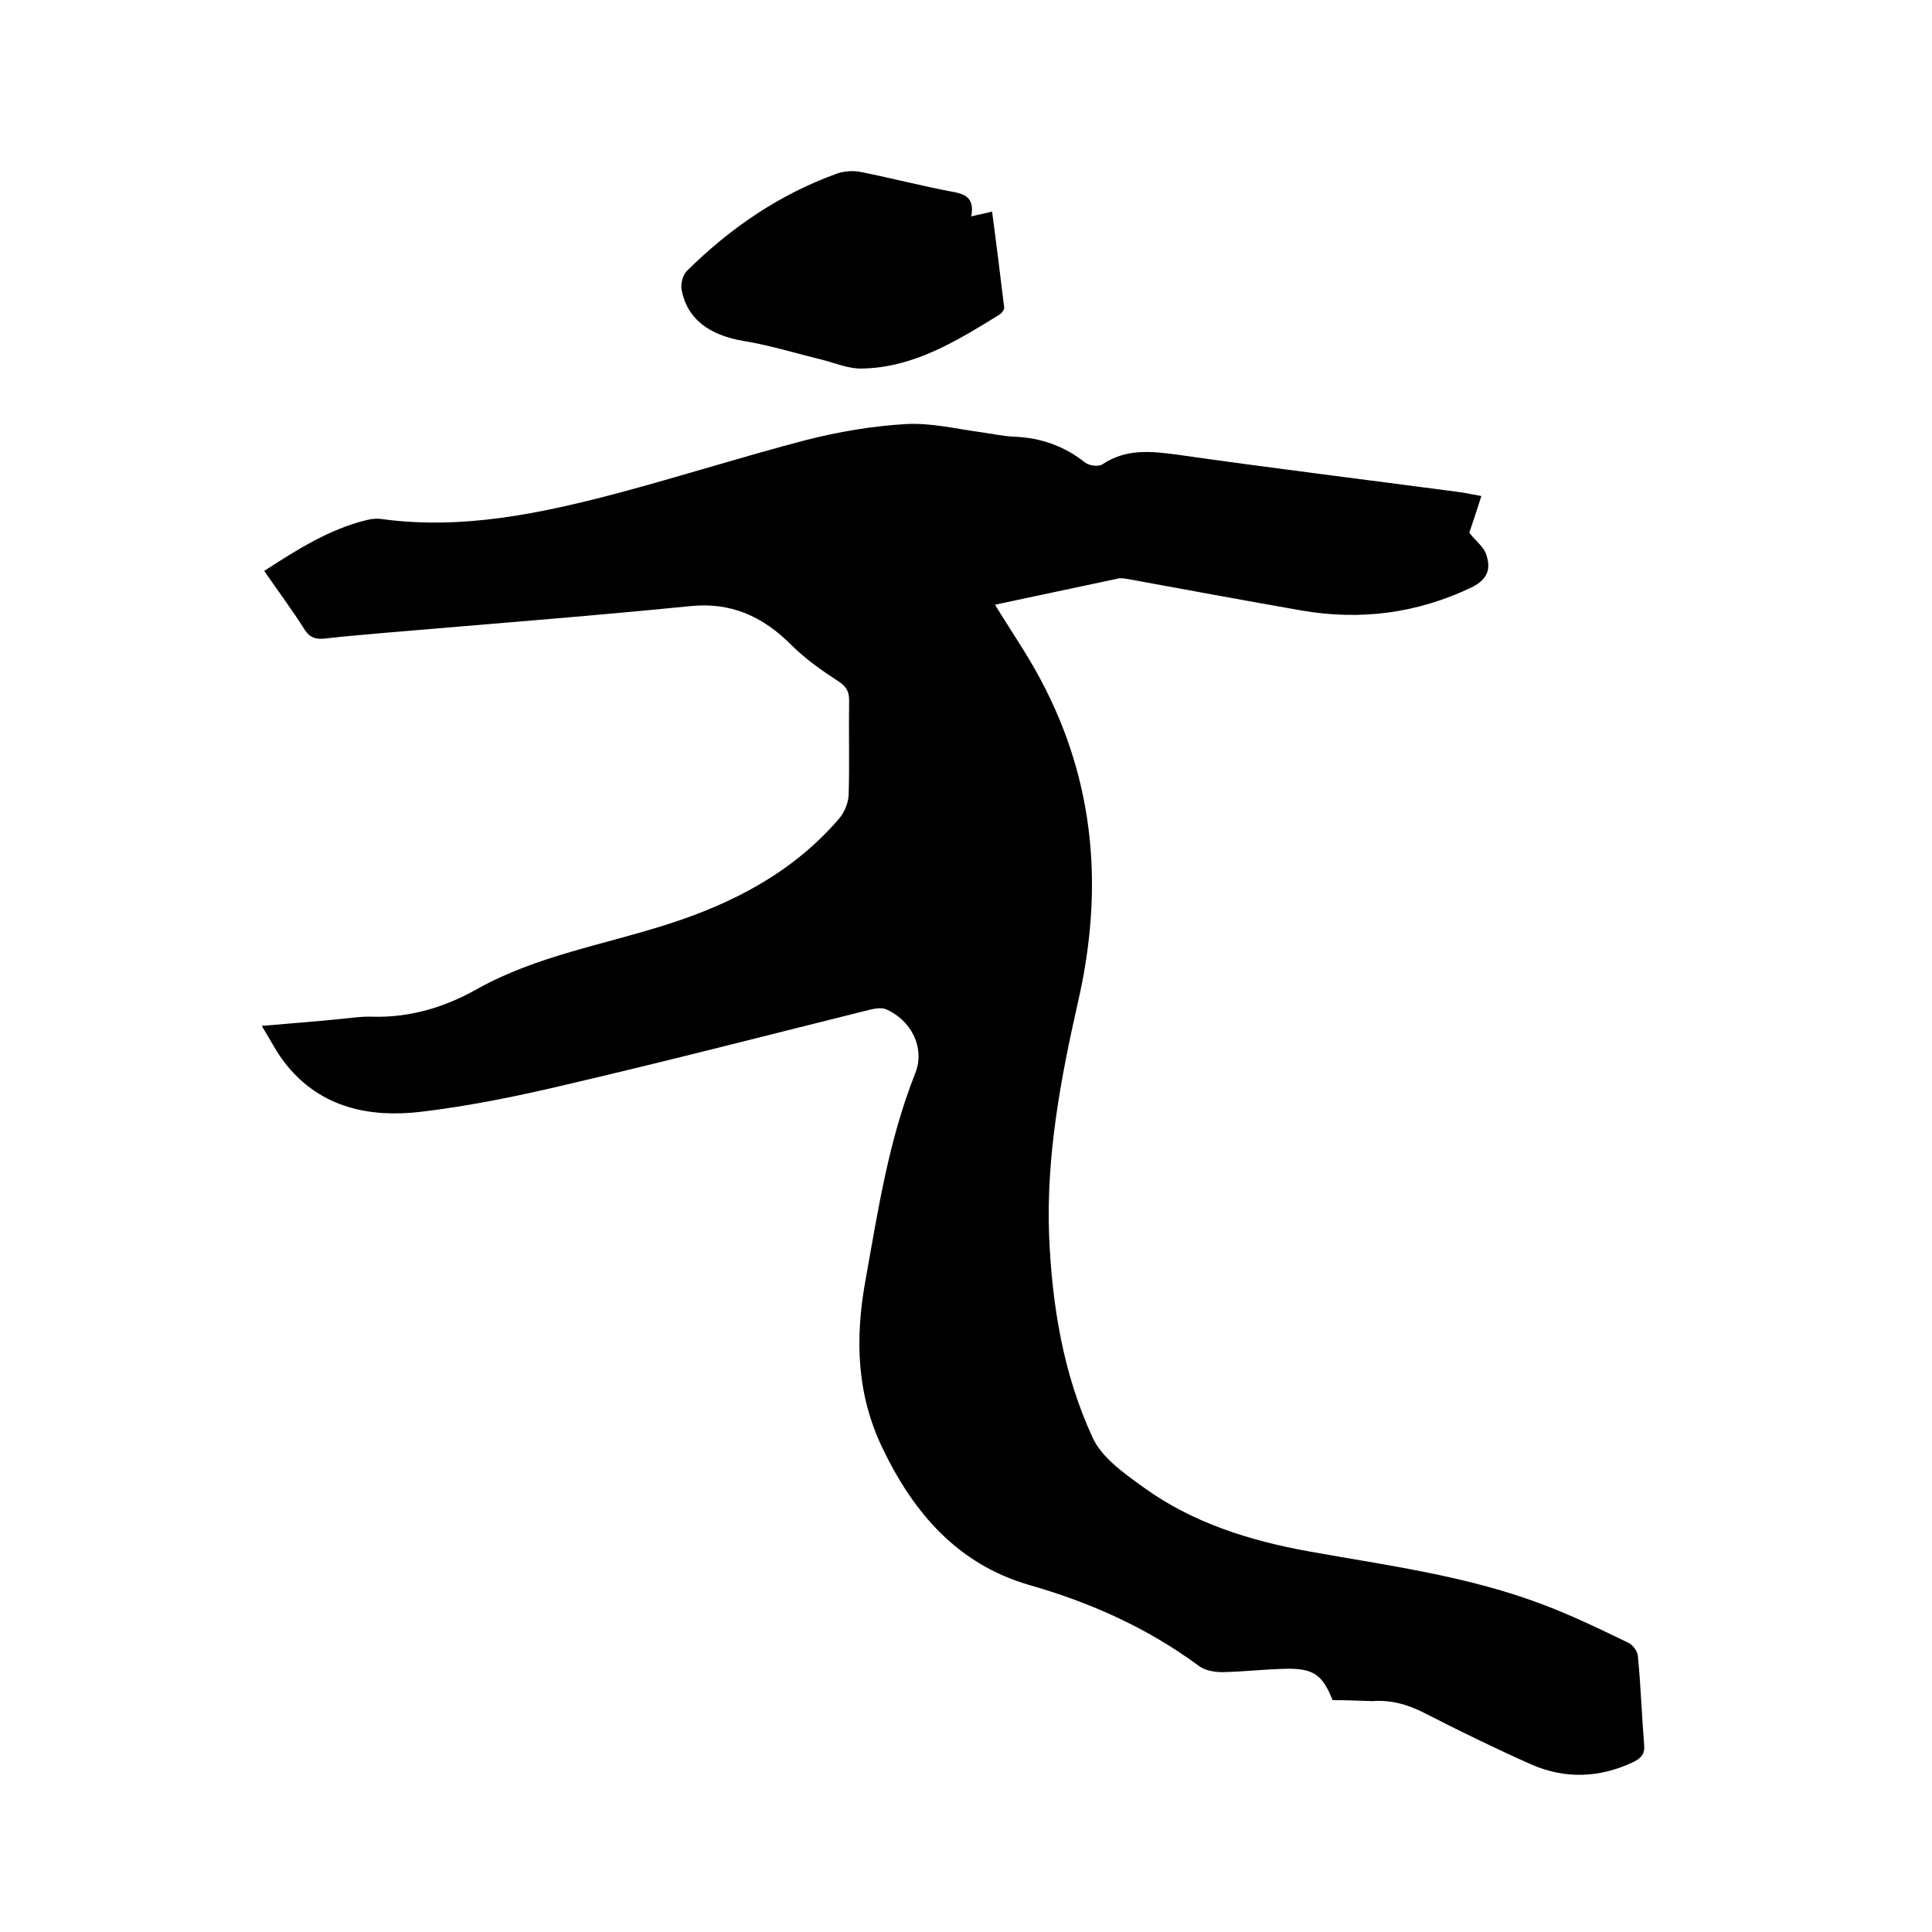
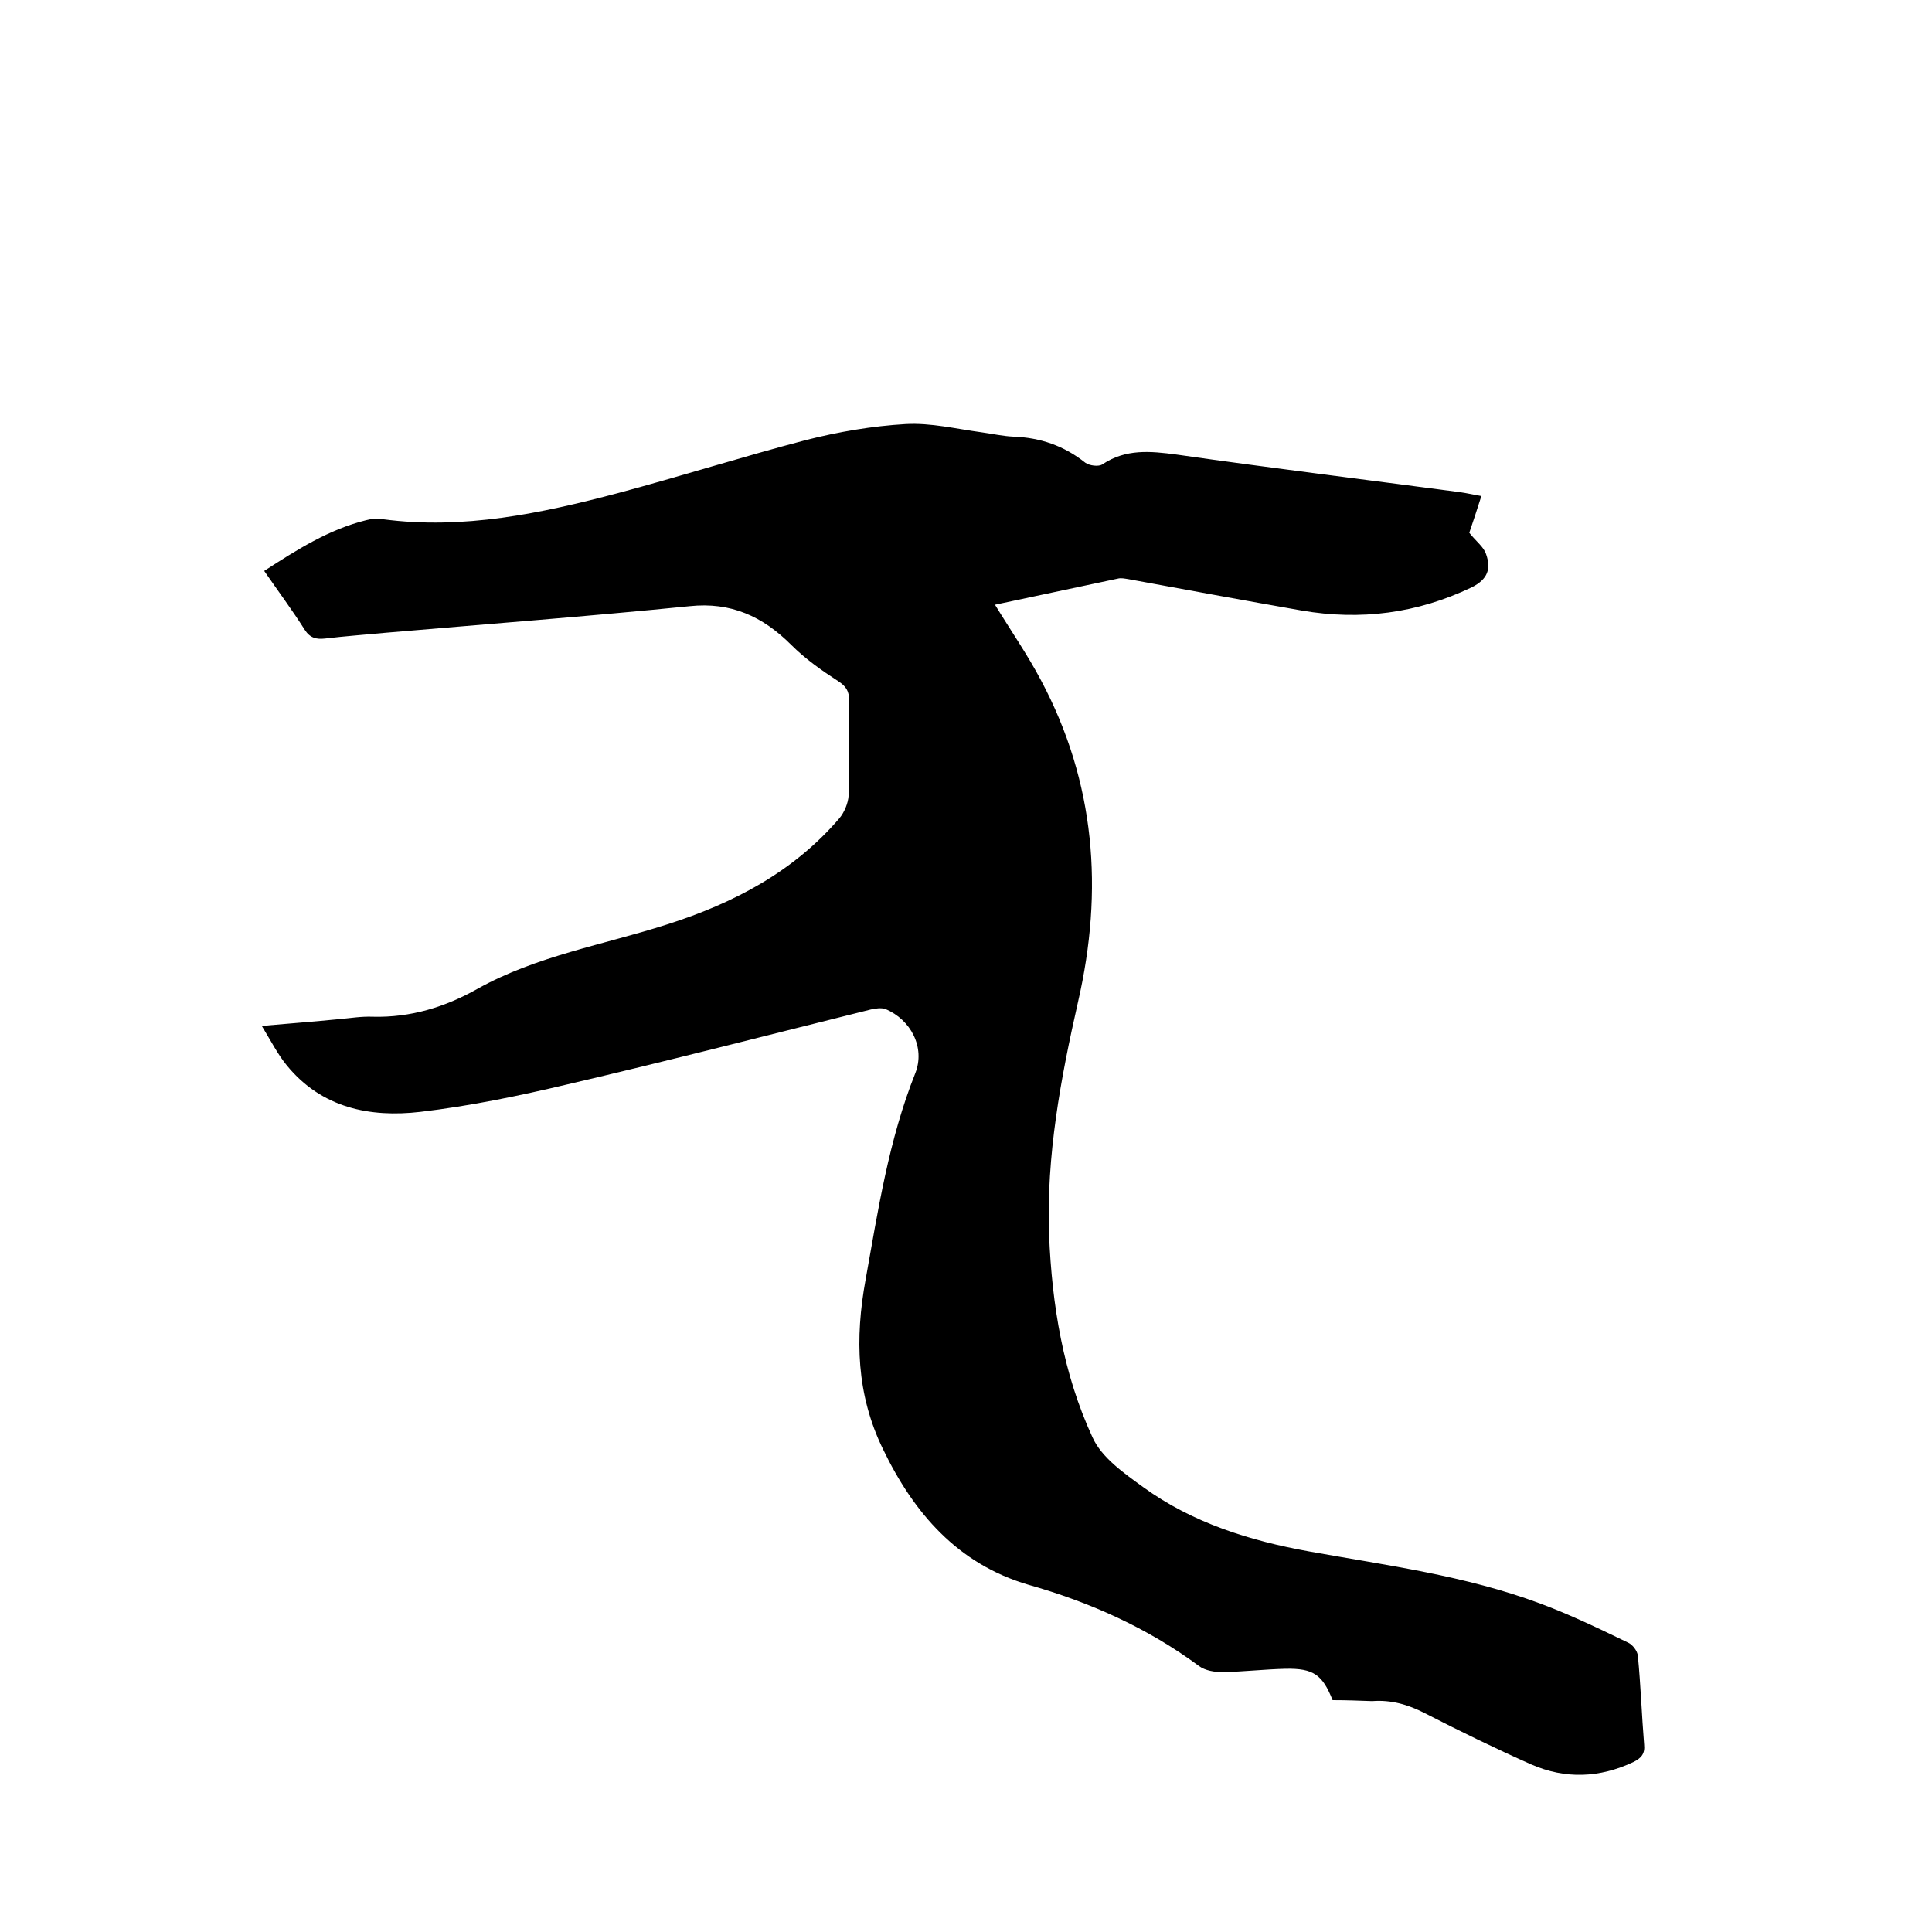
<svg xmlns="http://www.w3.org/2000/svg" enable-background="new 0 0 400 400" viewBox="0 0 400 400">
  <path d="m275.9 352c-2.1-5.3-4-6.6-9.7-6.5-4.3.1-8.7.6-13 .7-1.7 0-3.7-.3-5-1.3-10.7-7.9-22.6-13.2-35.3-16.8-14.6-4.3-23.7-14.8-30.1-28.1-5.5-11.3-5.8-22.9-3.6-35 2.6-14.5 4.8-29 10.3-42.8 2.1-5.3-.9-11.1-6.2-13.3-.9-.3-2.1-.1-3 .1-20.9 5.2-41.8 10.6-62.8 15.5-10.1 2.4-20.3 4.5-30.5 5.7-10.4 1.2-20.4-.8-27.6-9.6-1.9-2.3-3.3-5.1-5.2-8.2 5.8-.5 10.9-.9 16-1.4 2.3-.2 4.6-.6 7-.5 7.8.2 15-2 21.7-5.8 12.2-6.8 26.1-9.1 39.2-13.3 13.8-4.4 26.2-10.9 35.7-22 1-1.2 1.8-3.1 1.9-4.7.2-6.6 0-13.1.1-19.7 0-1.9-.6-2.9-2.3-4-3.4-2.2-6.8-4.6-9.7-7.5-5.9-5.9-12.5-8.9-21-8-21 2.1-41.9 3.7-62.9 5.5-4.2.4-8.4.7-12.6 1.2-1.8.2-3.1-.1-4.2-1.8-2.6-4.1-5.5-8-8.4-12.2 6.8-4.4 13.4-8.6 21.1-10.5 1.1-.3 2.3-.4 3.5-.2 16.6 2.2 32.7-1.2 48.6-5.4 13.1-3.5 26-7.6 39-11 6.7-1.7 13.7-2.9 20.6-3.3 5.2-.3 10.5 1 15.7 1.7 2.2.3 4.4.8 6.6.9 5.6.2 10.5 1.9 14.9 5.4.8.6 2.8.9 3.6.3 4.8-3.2 9.9-2.7 15.2-2 19.6 2.8 39.2 5.2 58.8 7.8 1.4.2 2.7.5 4.4.8-.9 2.8-1.8 5.6-2.5 7.6 1.4 1.8 3 2.9 3.5 4.5 1 2.9.4 5.1-3 6.8-11.3 5.4-23 6.9-35.2 4.8-12-2.1-23.9-4.3-35.9-6.5-.7-.1-1.5-.3-2.2-.1-8.5 1.8-16.9 3.6-25.4 5.4 3.3 5.4 6.7 10.3 9.5 15.6 11.3 21.2 13 43.5 7.7 66.6-3.6 15.9-6.6 31.9-6 48.3.6 14.5 2.9 28.7 9 41.9 1.9 4.2 6.5 7.4 10.5 10.3 10.2 7.4 22.1 11.1 34.3 13.3 16.1 2.9 32.4 5 47.9 10.8 6.2 2.3 12.2 5.2 18.2 8.1.9.4 1.9 1.7 2 2.7.6 6.1.8 12.3 1.3 18.4.2 1.9-.6 2.8-2.2 3.6-7 3.3-14.1 3.6-21.2.5-7.4-3.3-14.8-6.9-22-10.6-3.5-1.8-7-2.8-10.9-2.5-2.7-.1-5.4-.2-8.2-.2z" />
-   <path d="m201.1 44.8c1.6-.4 2.8-.6 4.3-1 .9 6.7 1.7 13.3 2.5 19.8.1.5-.5 1.2-.9 1.5-8.8 5.4-17.7 11-28.5 11.2-2.7.1-5.5-1.1-8.2-1.8-5.4-1.3-10.8-3-16.3-3.9-7.2-1.2-11.8-4.6-12.9-10.7-.2-1.2.3-3 1.1-3.8 9-8.9 19.2-15.9 31.2-20.2 1.5-.5 3.3-.6 4.8-.3 6.5 1.3 13 3 19.5 4.2 3 .6 3.9 1.9 3.4 5z" />
</svg>